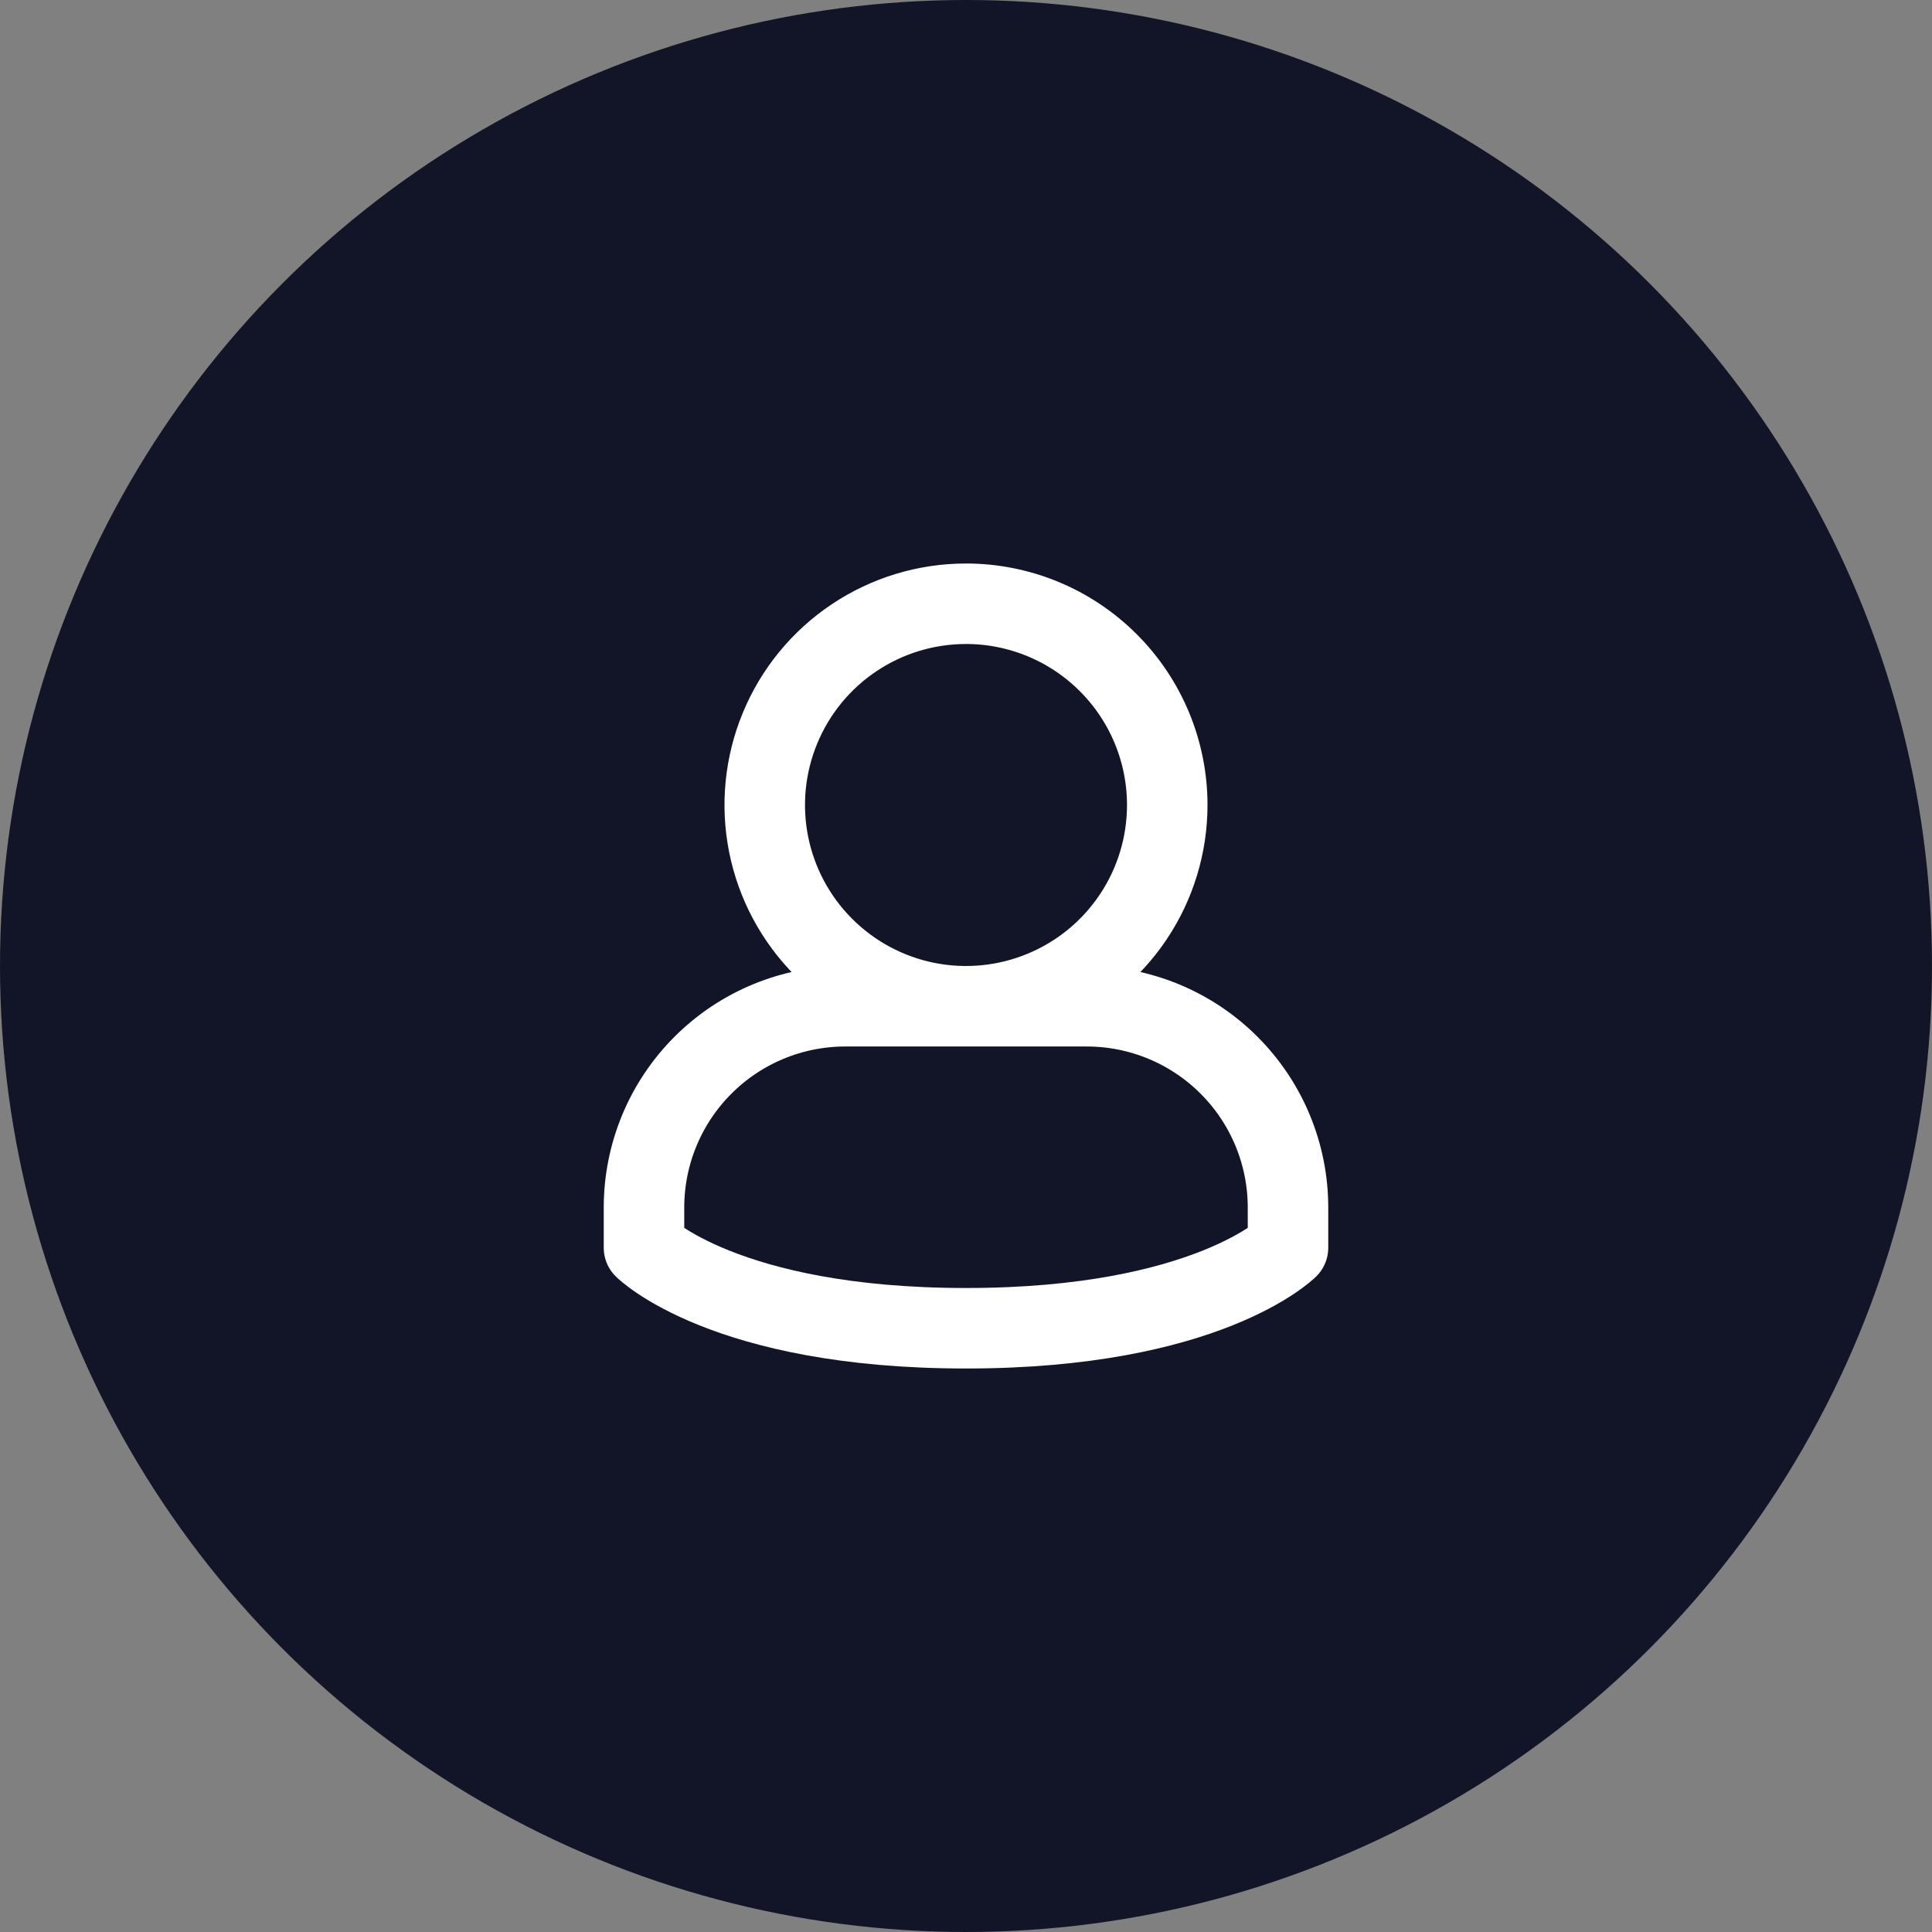
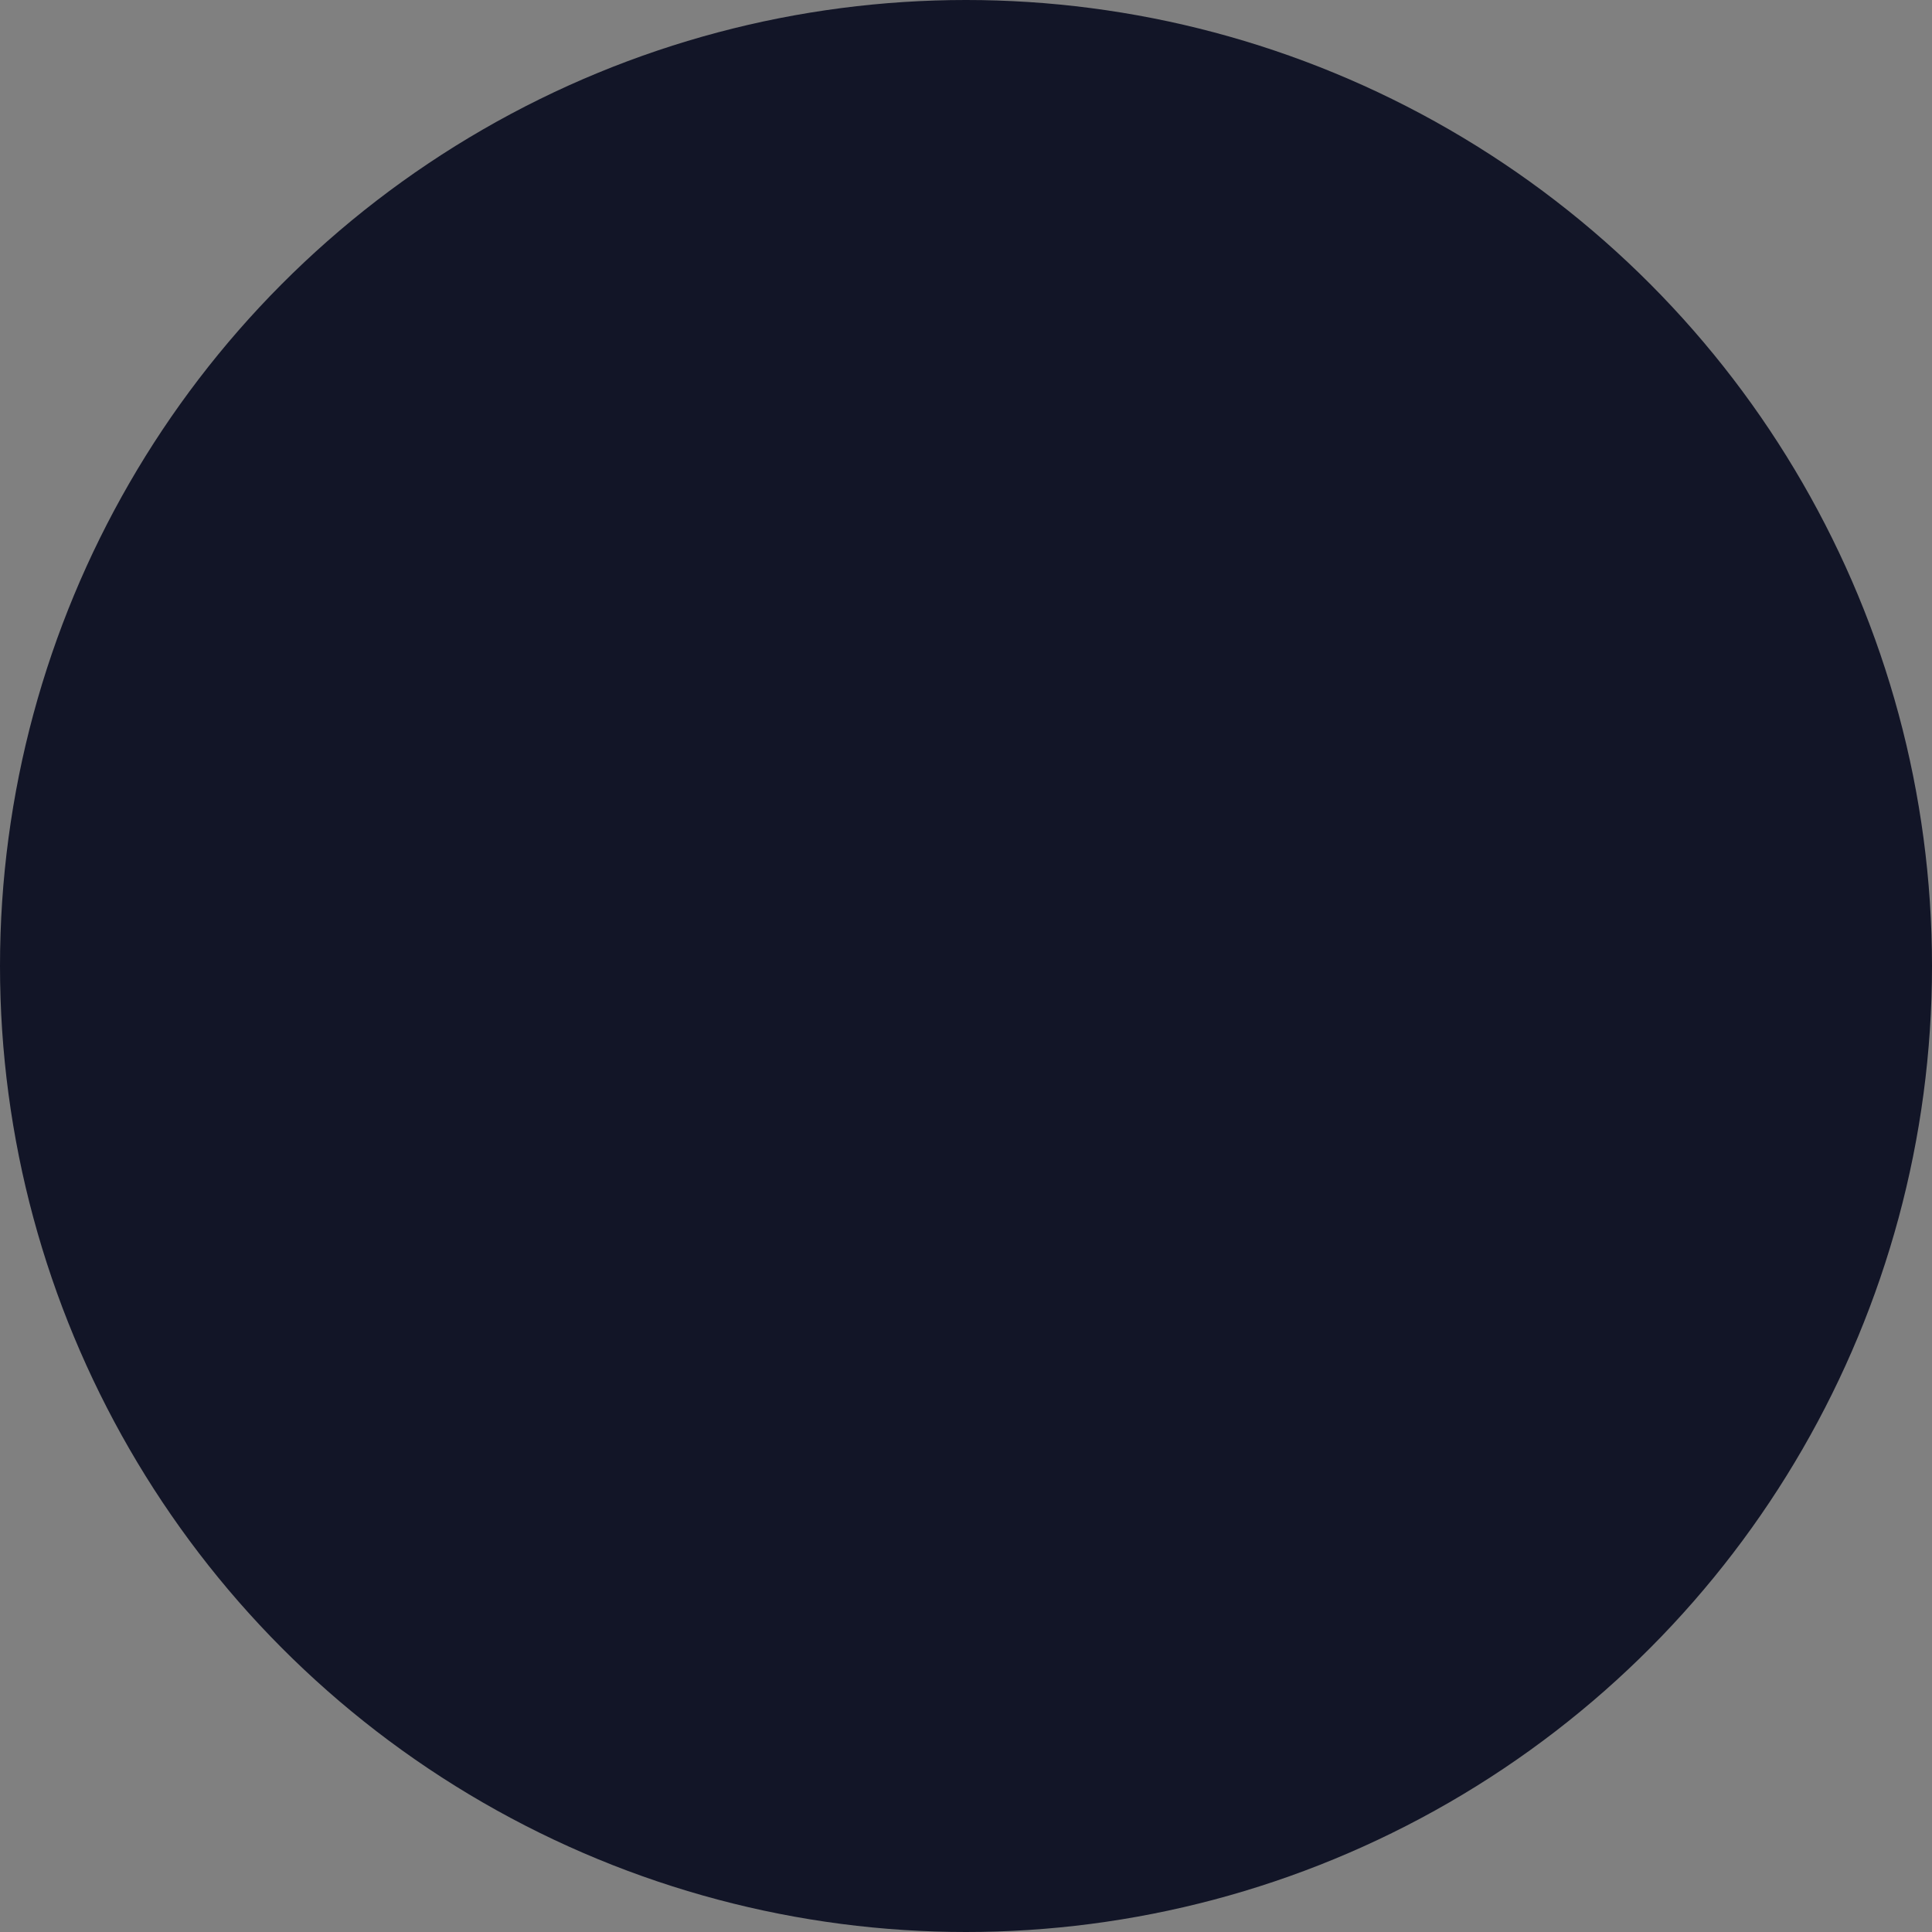
<svg xmlns="http://www.w3.org/2000/svg" width="48" height="48" viewBox="0 0 48 48" fill="none">
  <rect x="0" y="0" width="48" height="48" fill="#808080" stroke="none" />
  <circle cx="24" cy="24" r="24" fill="#121527" />
-   <path d="M29 20C29 20.989 28.707 21.956 28.157 22.778C27.608 23.6 26.827 24.241 25.913 24.619C25 24.998 23.994 25.097 23.024 24.904C22.055 24.711 21.164 24.235 20.465 23.535C19.765 22.836 19.289 21.945 19.096 20.976C18.903 20.006 19.002 19 19.381 18.087C19.759 17.173 20.4 16.392 21.222 15.843C22.044 15.293 23.011 15 24 15C25.326 15 26.598 15.527 27.535 16.465C28.473 17.402 29 18.674 29 20ZM21 25C19.674 25 18.402 25.527 17.465 26.465C16.527 27.402 16 28.674 16 30V30V31C16 31 18 33 24 33C30 33 32 31 32 31V30C32 28.674 31.473 27.402 30.535 26.465C29.598 25.527 28.326 25 27 25H21Z" stroke="white" stroke-width="2" stroke-linecap="round" stroke-linejoin="round" />
</svg>